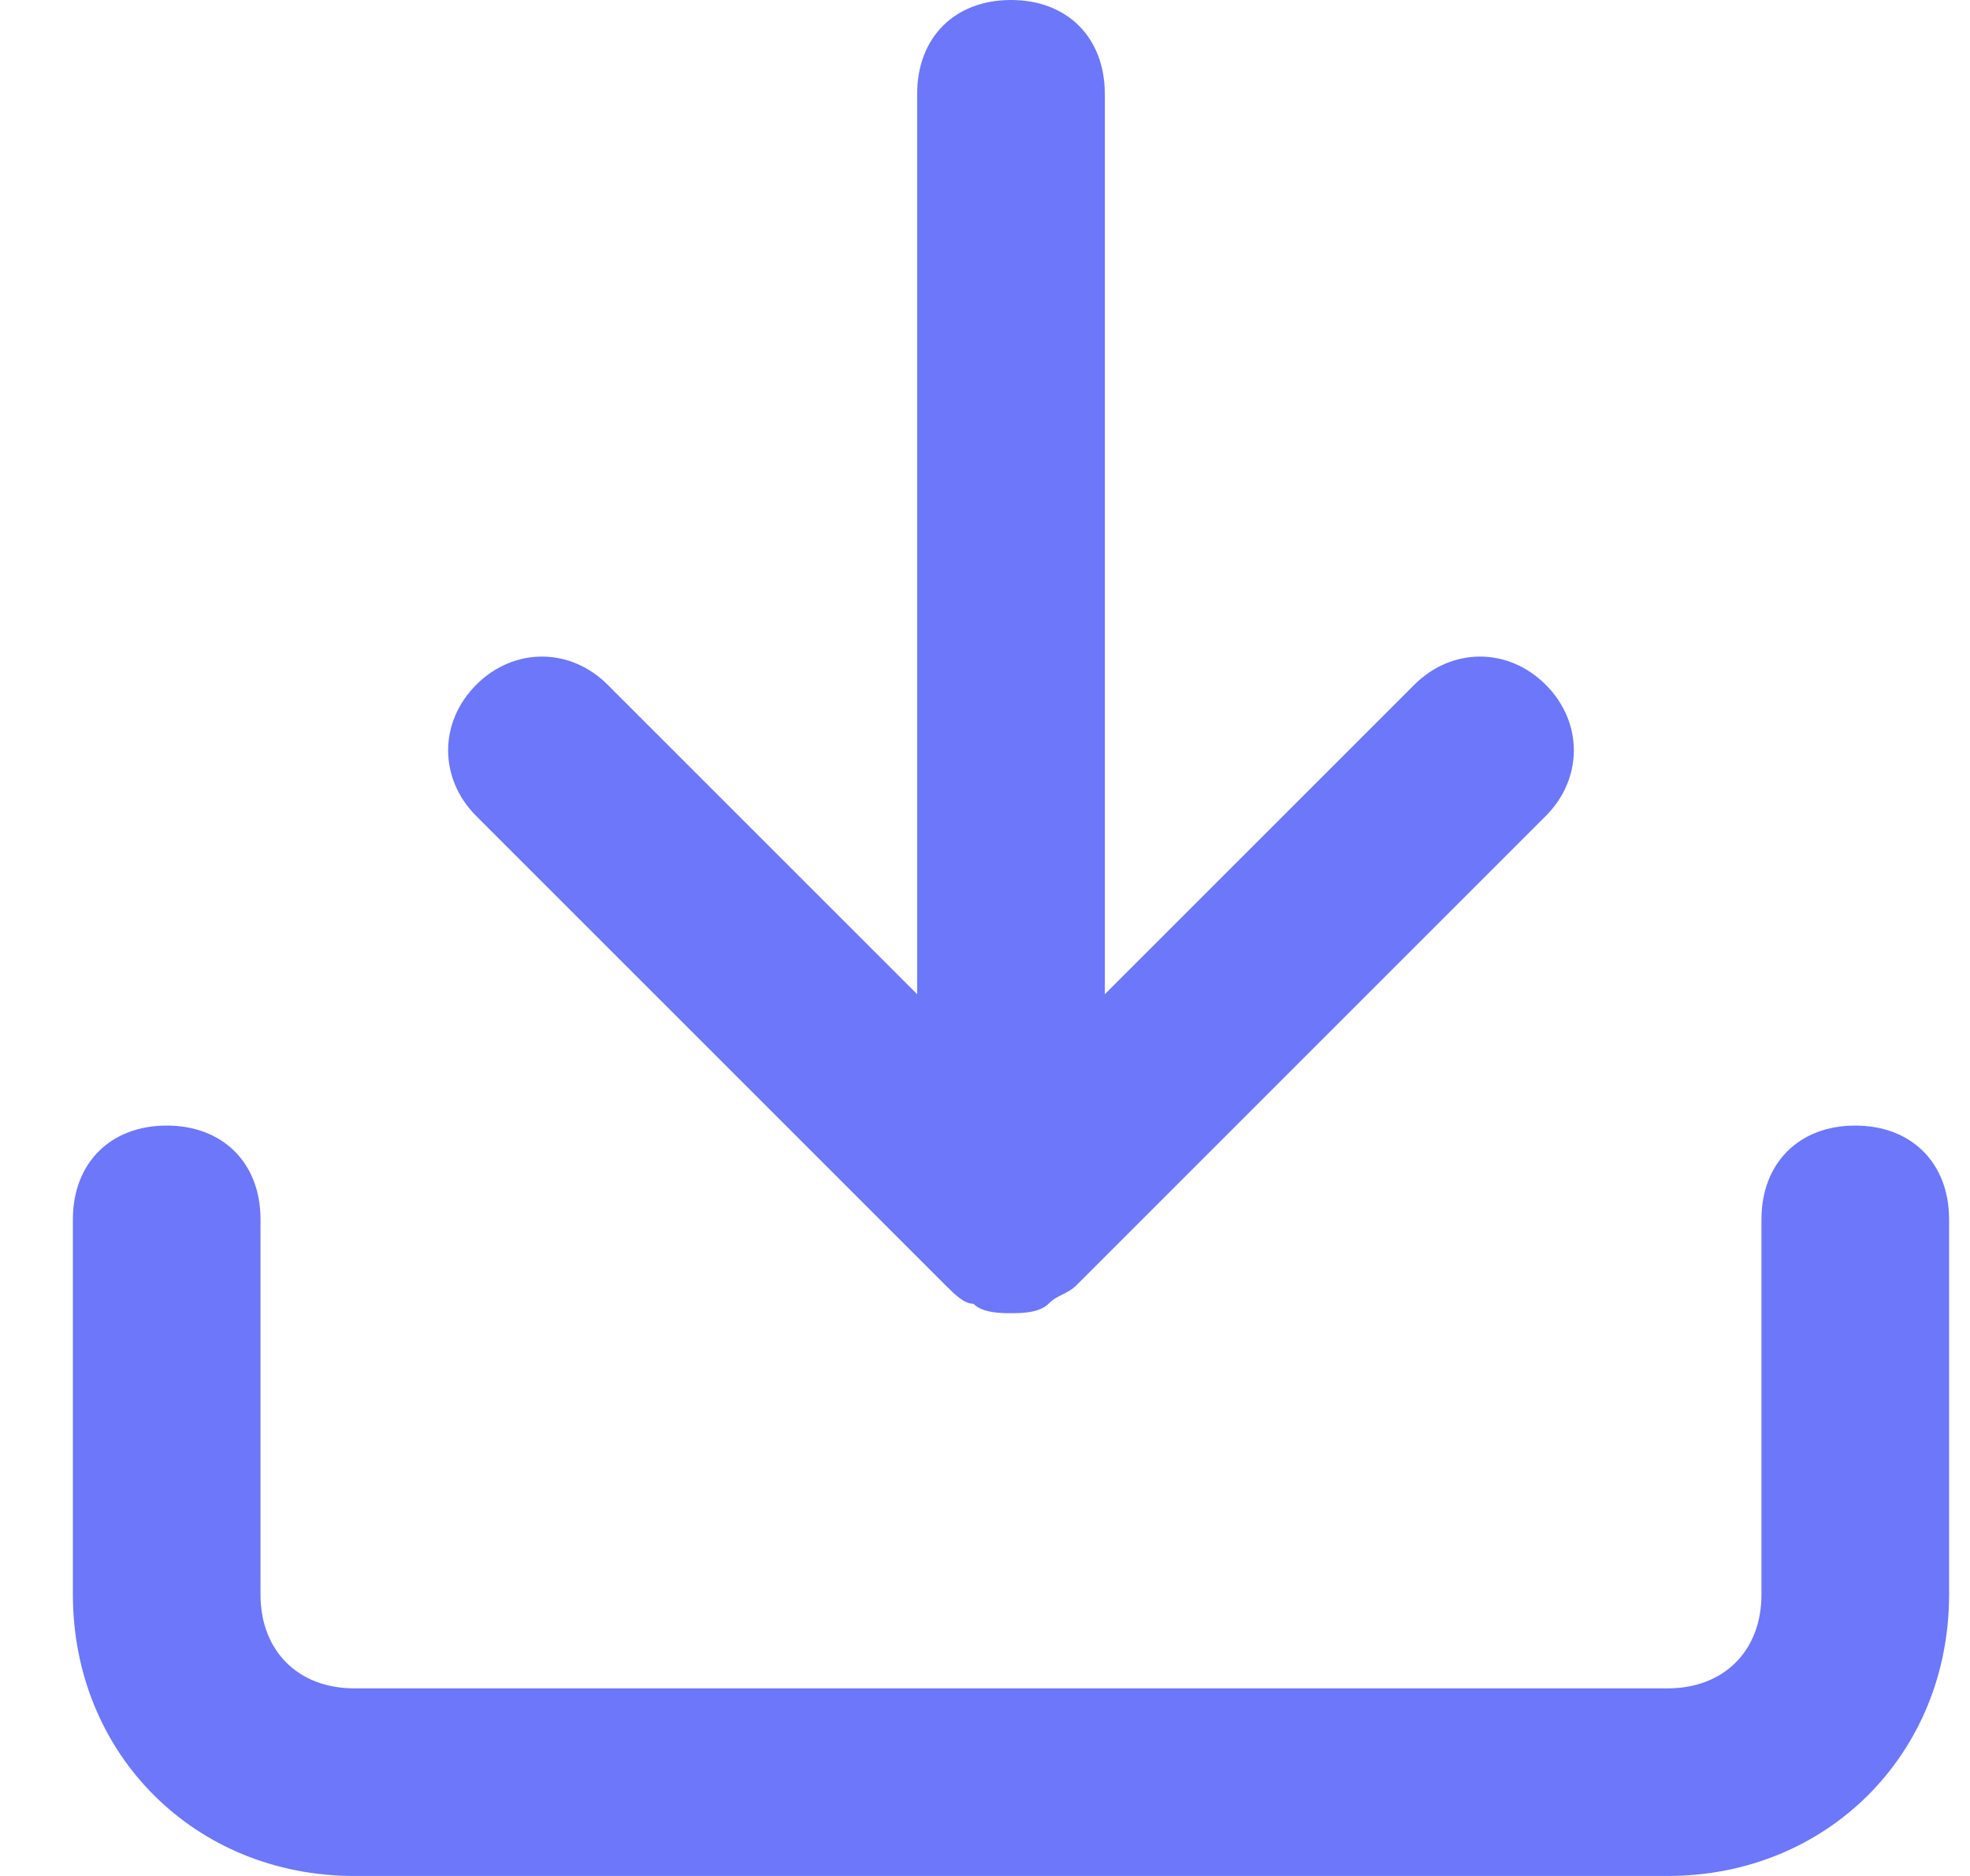
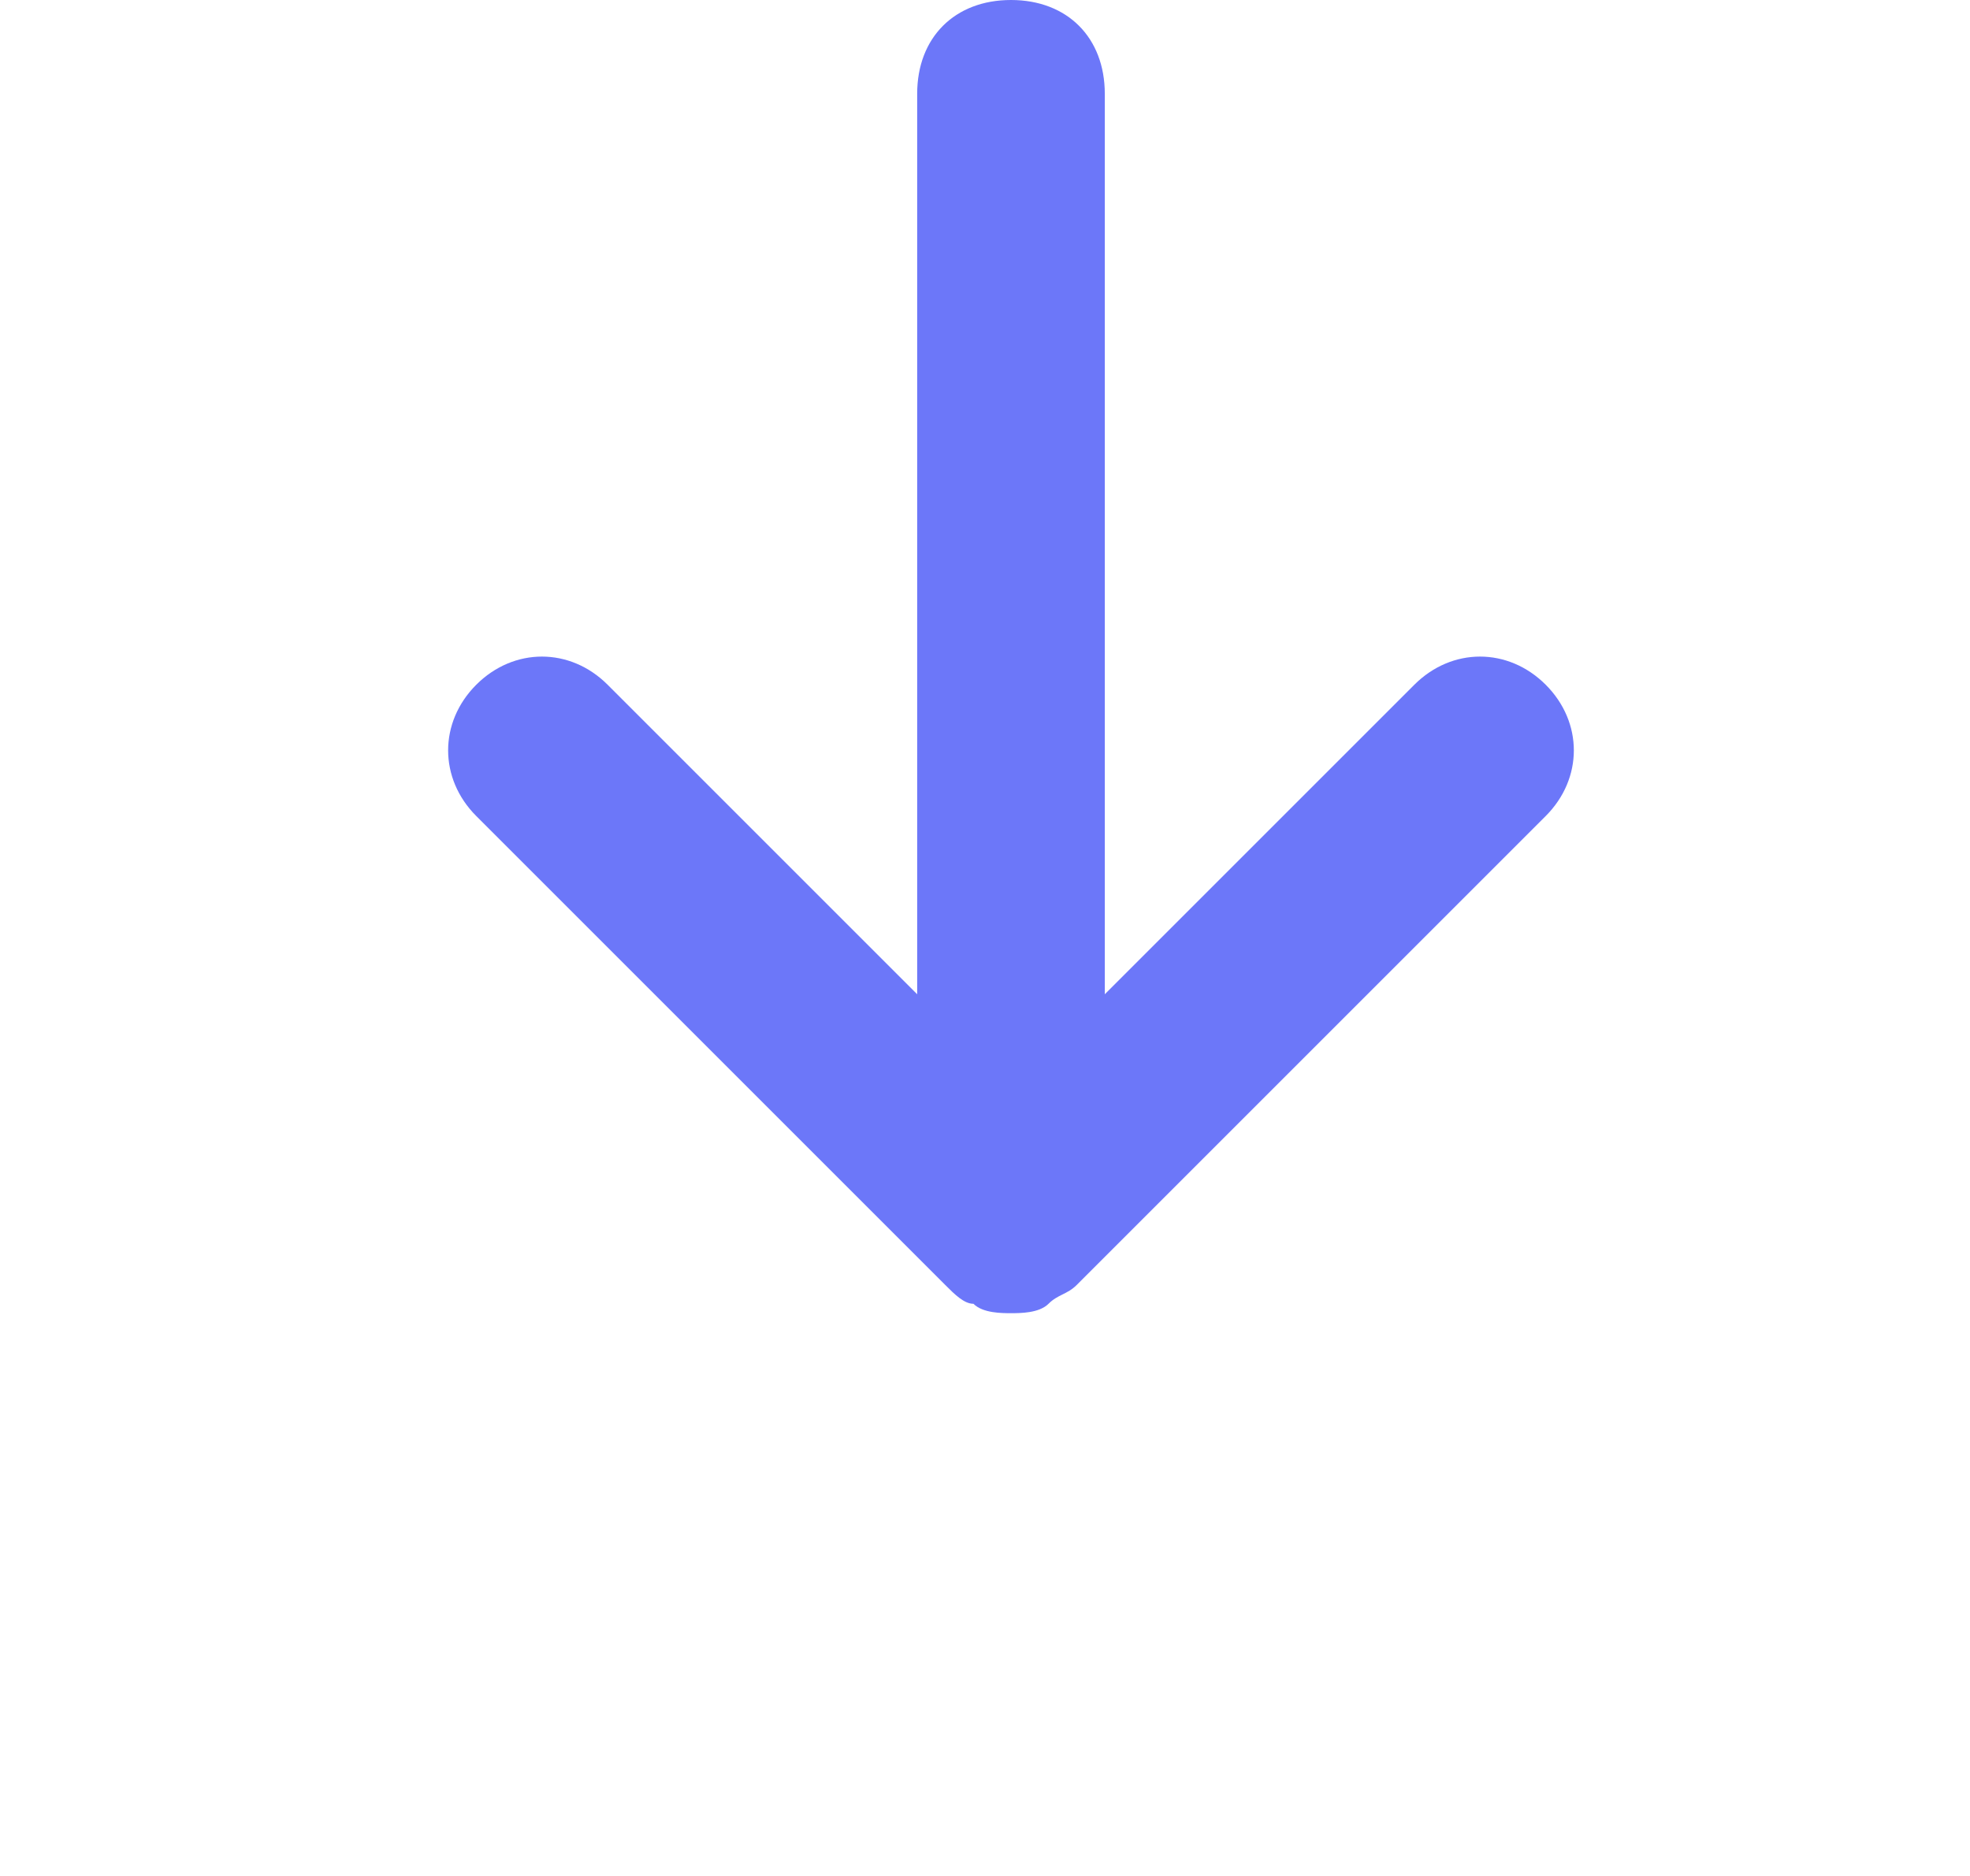
<svg xmlns="http://www.w3.org/2000/svg" width="21" height="20" viewBox="0 0 21 20" fill="none">
-   <path d="M19.777 12C19.177 12 18.777 12.4 18.777 13V17C18.777 17.6 18.377 18 17.777 18H3.777C3.177 18 2.777 17.6 2.777 17V13C2.777 12.4 2.377 12 1.777 12C1.177 12 0.777 12.4 0.777 13V17C0.777 18.7 2.077 20 3.777 20H17.777C19.477 20 20.777 18.7 20.777 17V13C20.777 12.4 20.377 12 19.777 12Z" fill="#6C77F9" />
  <path d="M10.077 13.7C10.177 13.8 10.277 13.9 10.377 13.9C10.477 14 10.677 14 10.777 14C10.877 14 11.077 14 11.177 13.9C11.277 13.8 11.377 13.8 11.477 13.7L16.477 8.7C16.877 8.3 16.877 7.7 16.477 7.3C16.077 6.9 15.477 6.9 15.077 7.3L11.777 10.6V1C11.777 0.4 11.377 0 10.777 0C10.177 0 9.777 0.4 9.777 1V10.6L6.477 7.3C6.077 6.9 5.477 6.9 5.077 7.3C4.677 7.7 4.677 8.3 5.077 8.7L10.077 13.7Z" fill="#6C77F9" />
</svg>